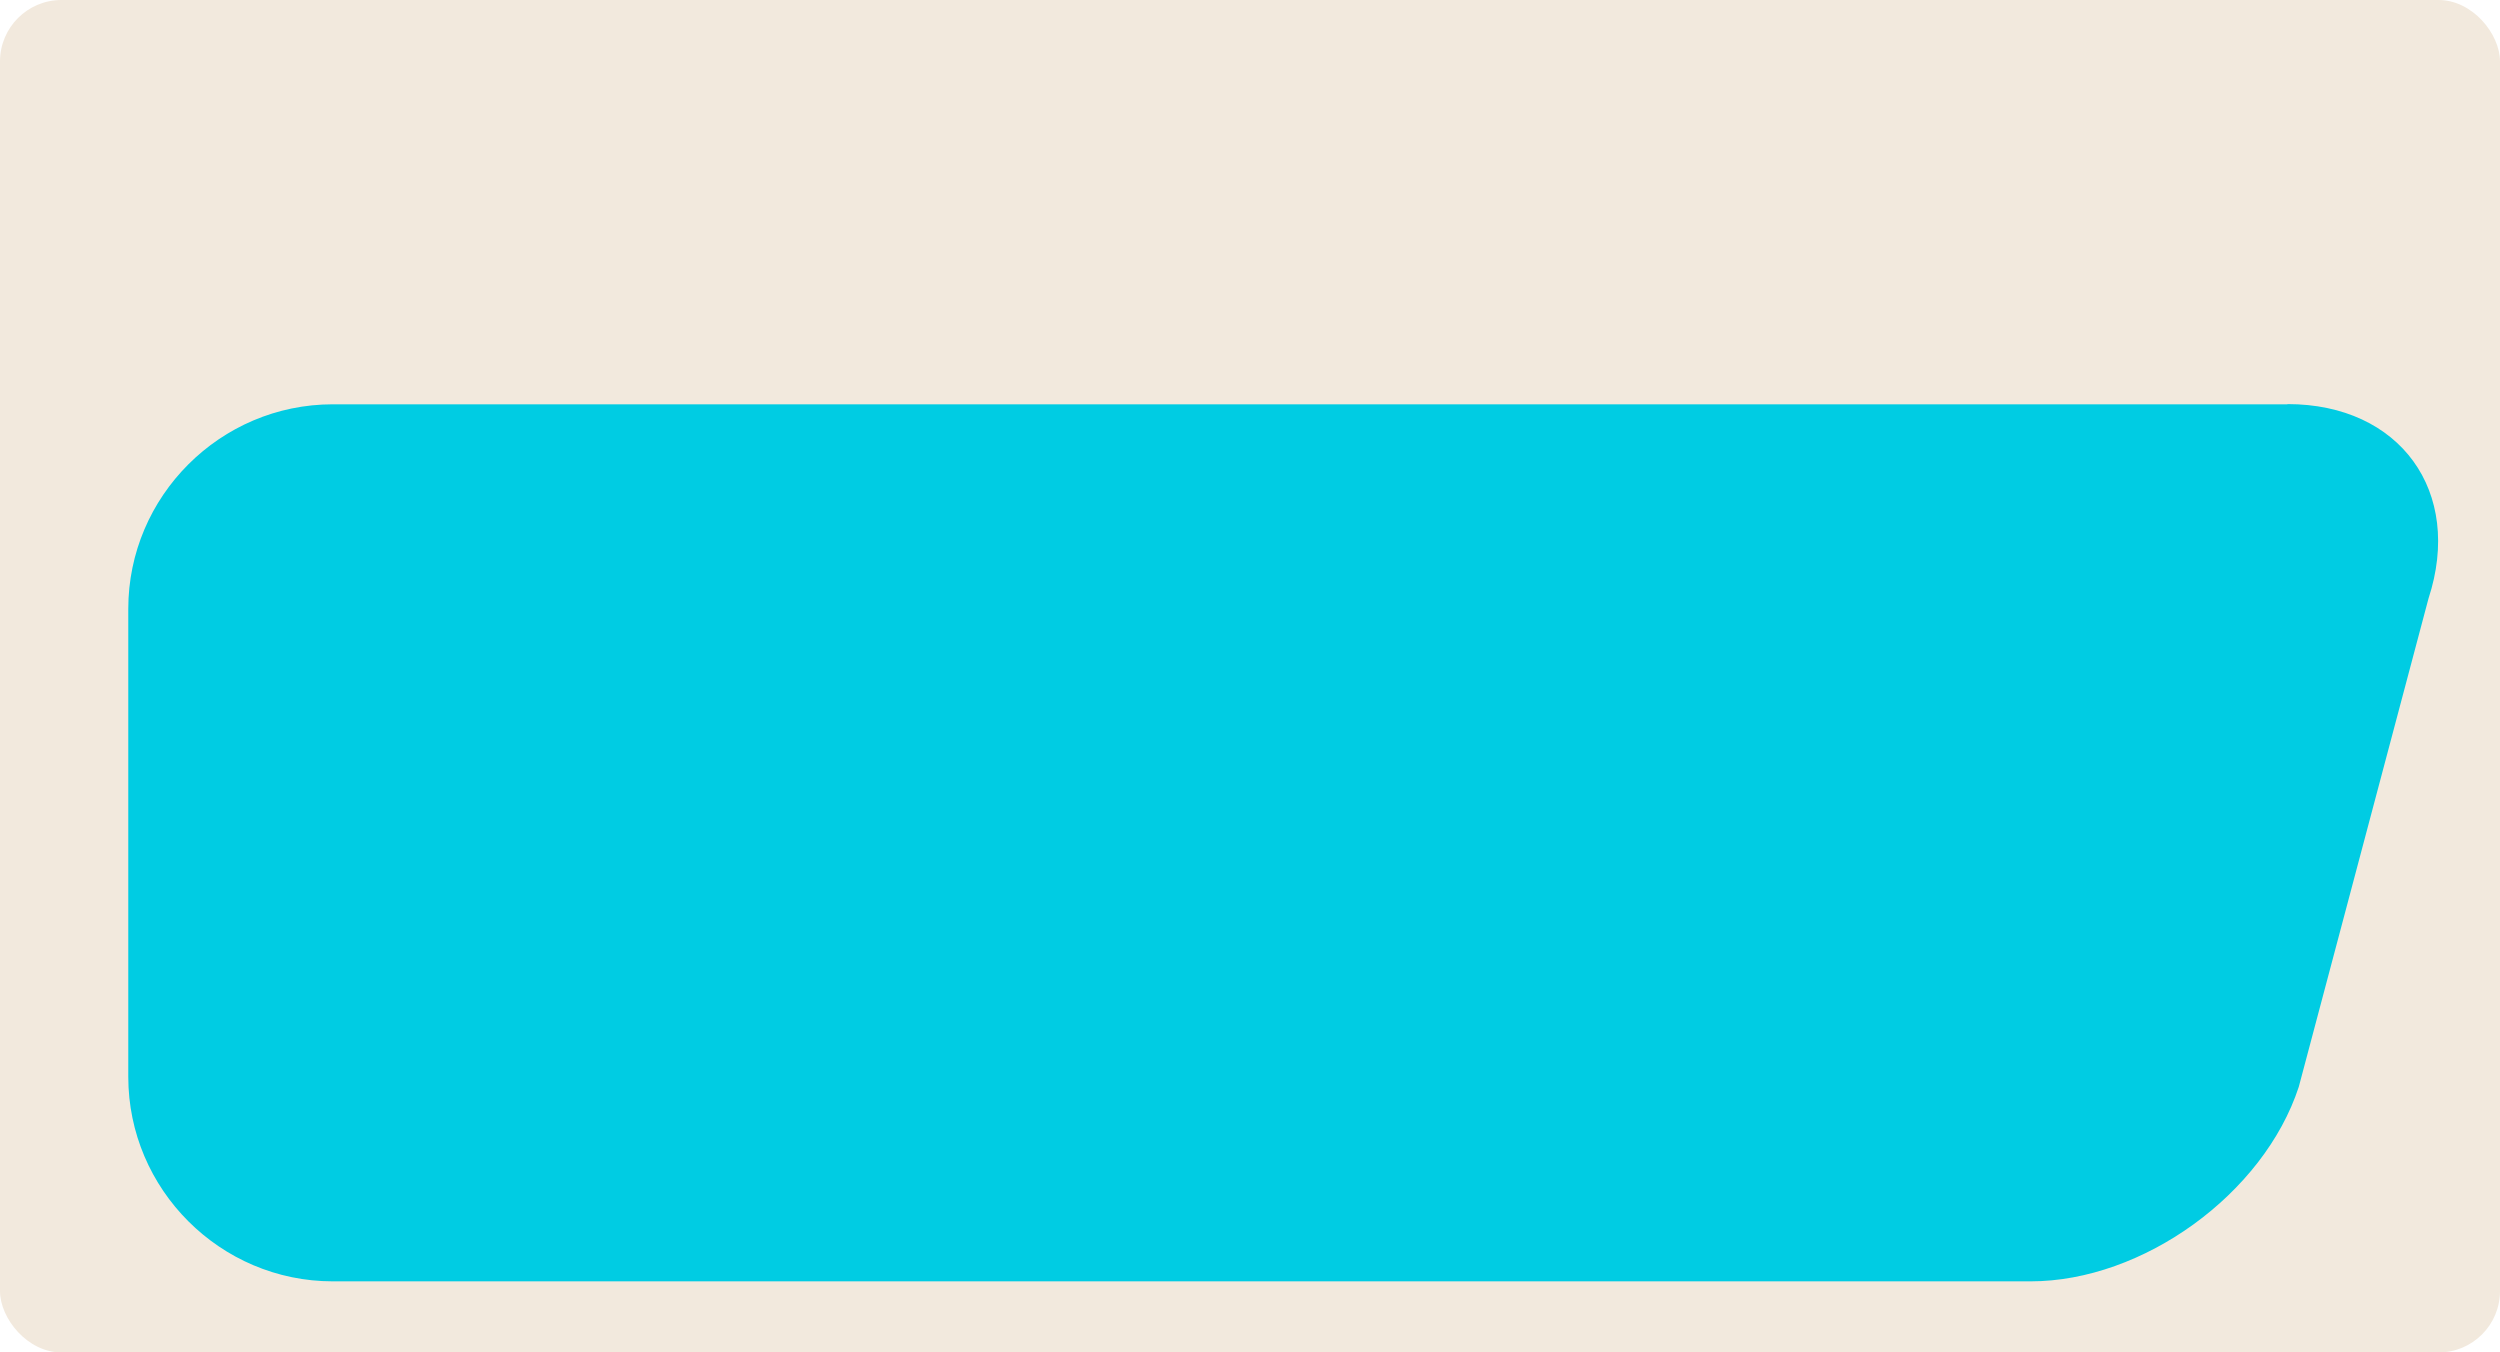
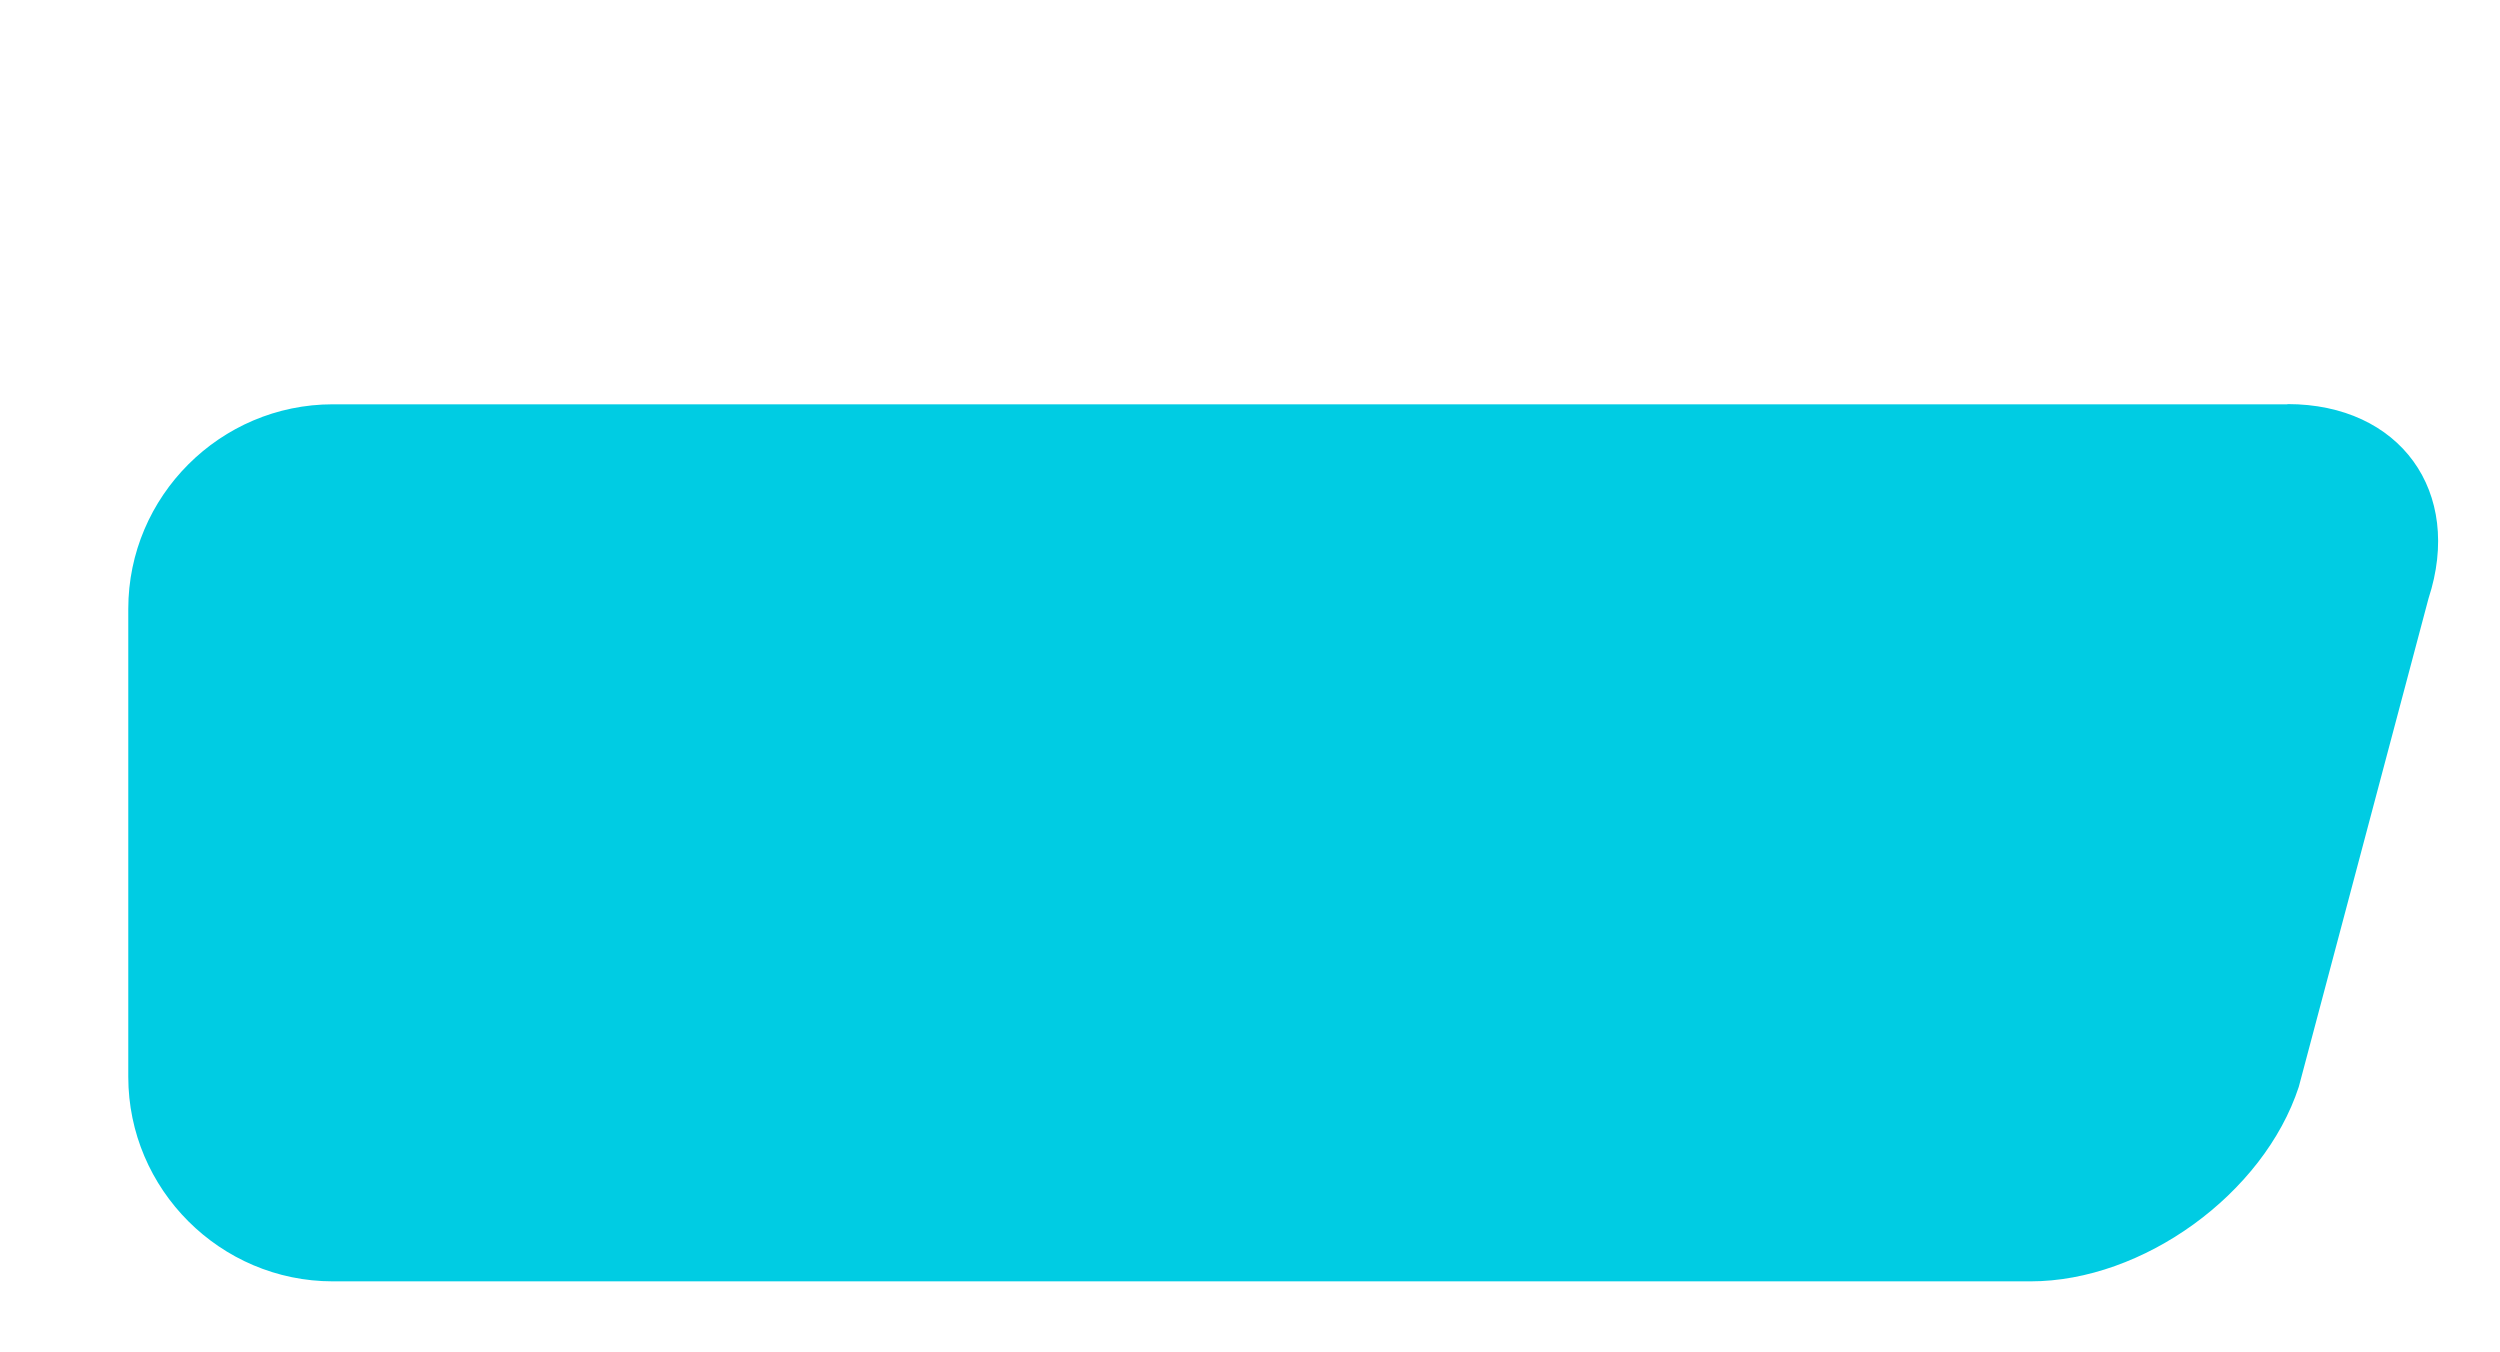
<svg xmlns="http://www.w3.org/2000/svg" id="Layer_2" data-name="Layer 2" viewBox="0 0 122 66">
  <defs>
    <style> .cls-1 { fill: #f2e9dd; } .cls-2 { fill: #00cce3; } </style>
  </defs>
  <g id="_прямоугольники" data-name="прямоугольники">
-     <rect class="cls-1" width="122" height="66" rx="3" ry="3" />
-   </g>
+     </g>
  <g id="_формы" data-name="формы">
    <path class="cls-2" d="m111.63,19.73H16.24c-5.49,0-9.98,4.49-9.98,9.98v22.84c0,5.49,4.49,9.98,9.98,9.98h82.85c5.49,0,11.38-4.27,13.09-9.49l6.33-23.83c1.71-5.22-1.39-9.49-6.88-9.49Z" />
  </g>
</svg>